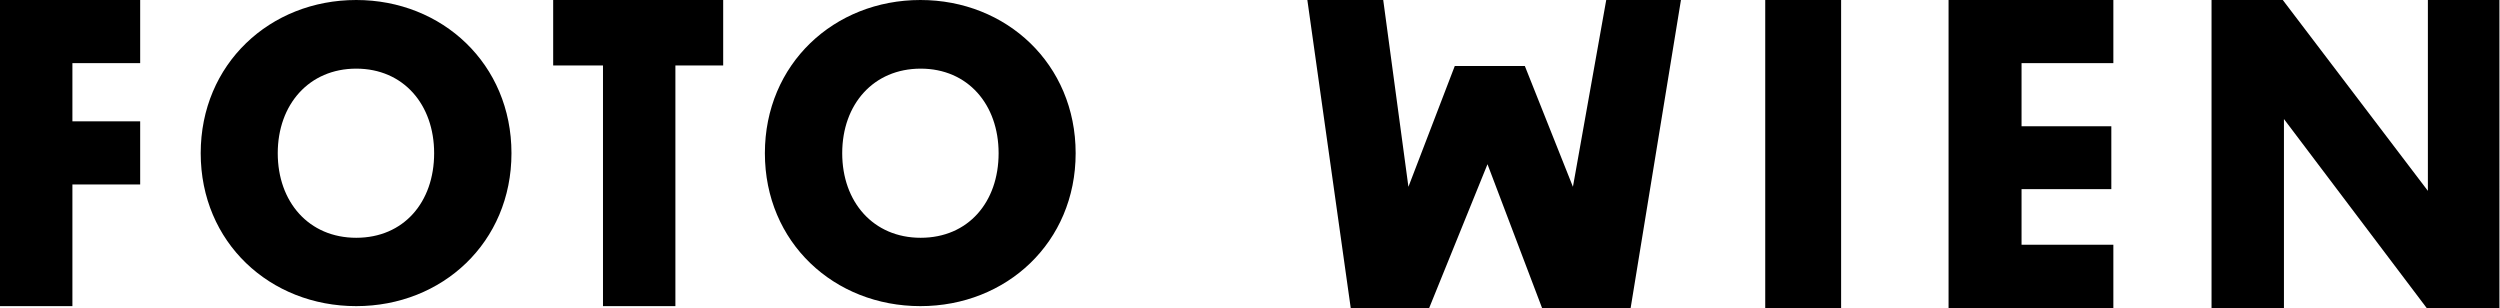
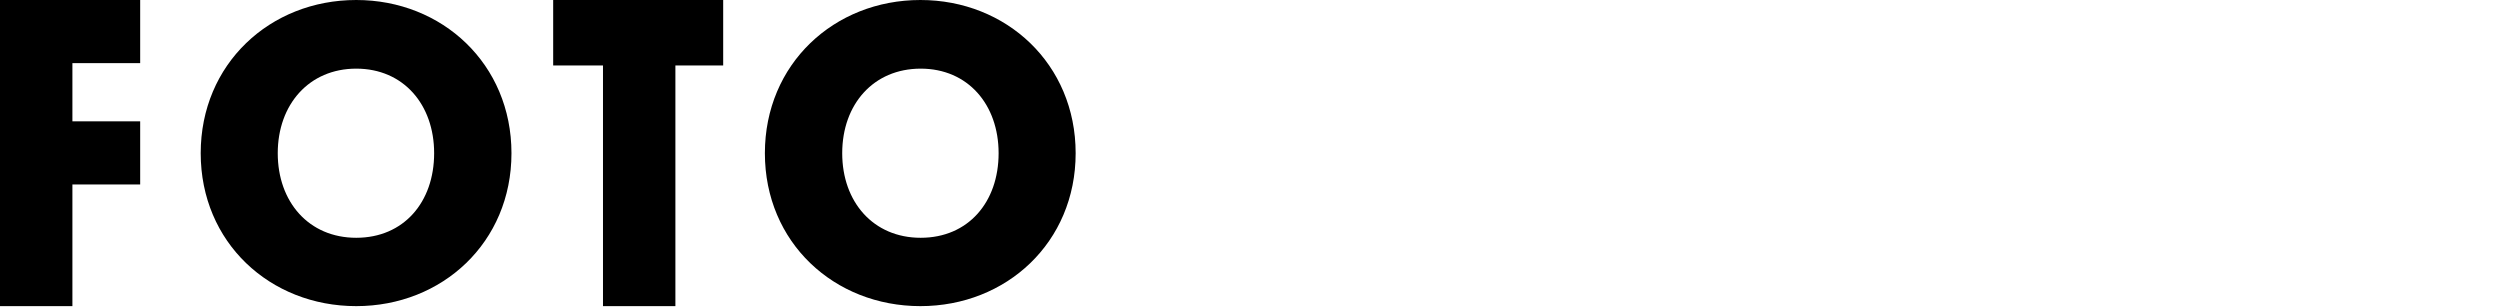
<svg xmlns="http://www.w3.org/2000/svg" version="1.1" id="Layer_1" x="0px" y="0px" viewBox="0 0 863.2 106.5" style="enable-background:new 0 0 863.2 106.5;" xml:space="preserve">
  <g>
    <path d="M344.8,52.9c0-16.8-10.6-29.2-26.9-29.2s-27.1,12.3-27.1,29.2c0,16.8,10.7,29.2,27.1,29.2S344.8,69.8,344.8,52.9    M371.4,52.9c0,30.8-23.9,52.8-53.6,52.8c-29.8,0-53.7-22-53.7-52.8C264.1,22.1,288,0,317.8,0C347.5,0,371.4,22.1,371.4,52.9    M208.1,22.6H191V0h58.7v22.6h-16.5v83.1h-25V22.6z M149.9,52.9c0-16.8-10.6-29.2-26.9-29.2S95.9,36.1,95.9,52.9   c0,16.8,10.7,29.2,27.1,29.2S149.9,69.8,149.9,52.9 M176.6,52.9c0,30.8-23.9,52.8-53.6,52.8c-29.8,0-53.7-22-53.7-52.8   C69.3,22.1,93.2,0,123,0C152.7,0,176.6,22.1,176.6,52.9 M25,41.9h23.4v21.8H25v42H0V0h48.4v21.8H25V41.9z" />
    <g>
-       <path d="M554.6,0l-11.5,64.5l-16.6-41.7h-24.2l-16,41.7L477.6,0h-26.2l15,106.5h27l20.2-49.8l18.9,49.8h30.5L580.4,0H554.6z     M609.5,106.5h26.2V0h-26.2V106.5z M672.8,0v106.5h56.9v-22H698V65.3h31V43.6h-31V21.8h31.7V0H672.8z M838.3,0v65.9L788.2,0h-24.6    v106.5h25V41.1l49.4,65.4h25V0H838.3z" />
-     </g>
+       </g>
  </g>
</svg>